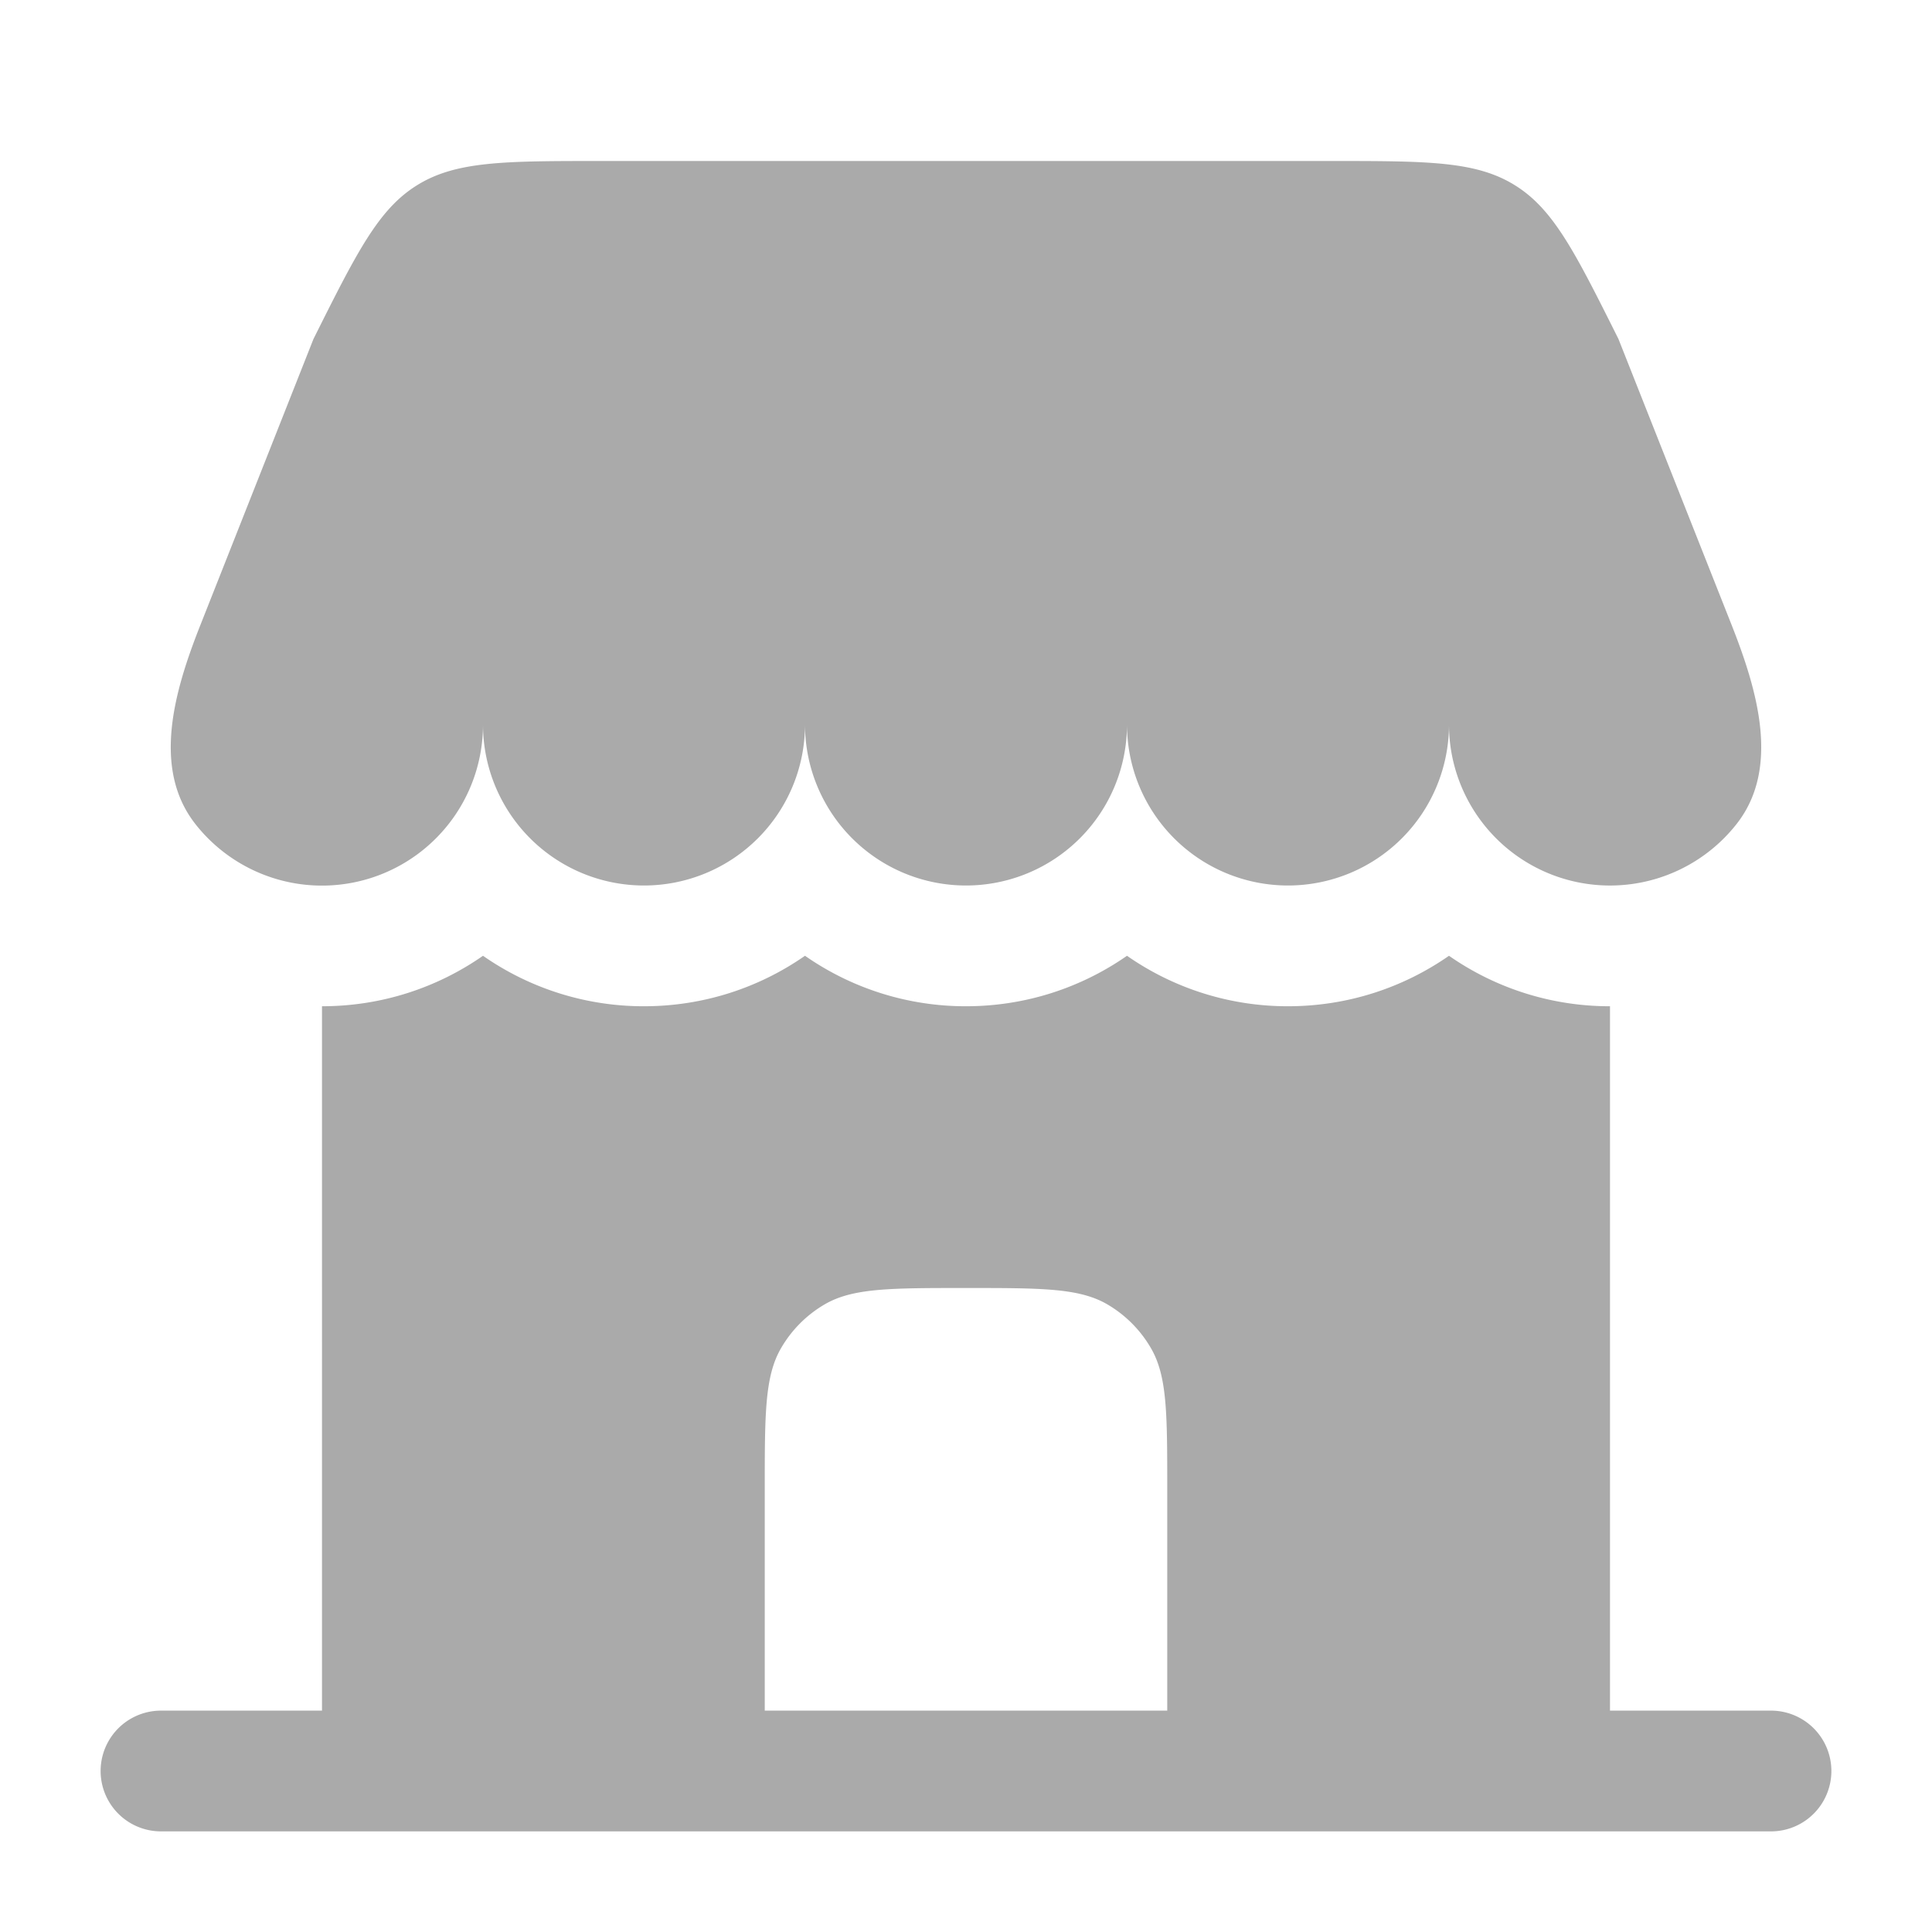
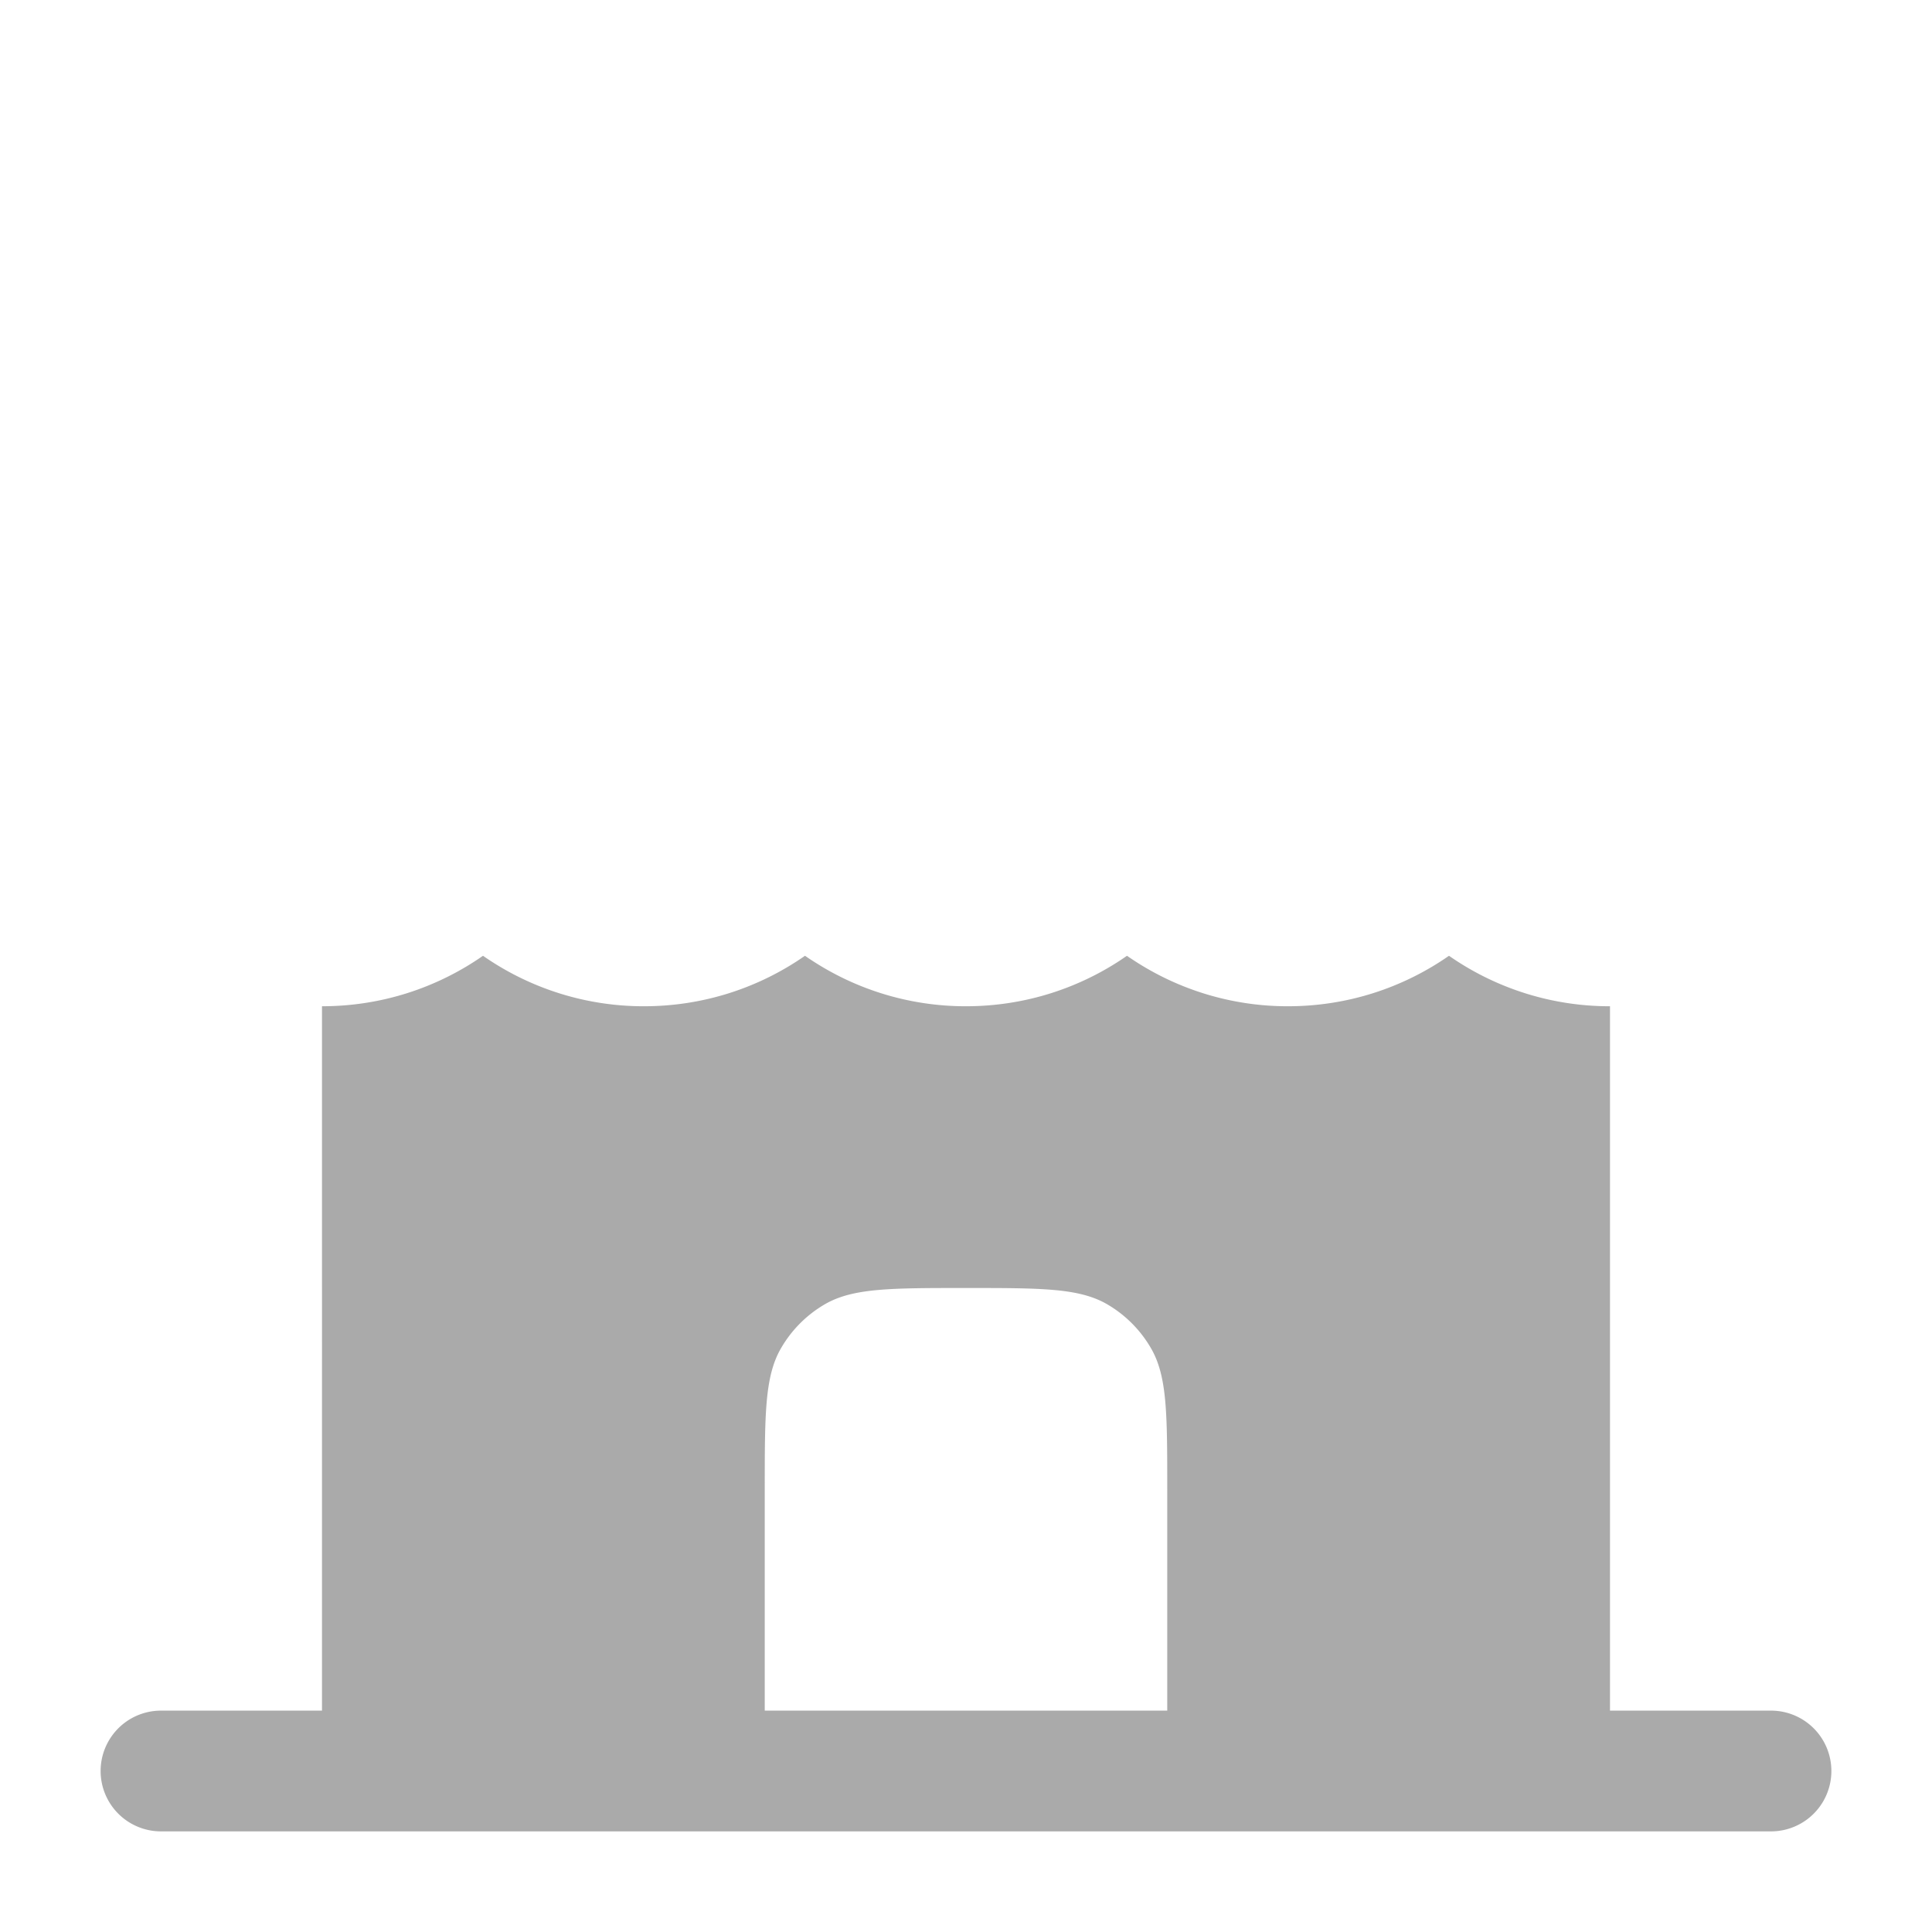
<svg xmlns="http://www.w3.org/2000/svg" width="3em" height="3em" viewBox="0 0 24 24">
-   <path fill="#aaa" d="M16.528 2H7.472c-1.203 0-1.804 0-2.288.299c-.483.298-.752.836-1.29 1.912L2.491 7.76c-.325.82-.608 1.786-.062 2.479A2 2 0 0 0 6 9a2 2 0 1 0 4 0a2 2 0 1 0 4 0a2 2 0 1 0 4 0a2 2 0 0 0 3.571 1.238c.546-.693.262-1.659-.062-2.479l-1.404-3.548c-.538-1.076-.806-1.614-1.29-1.912C18.332 2 17.73 2 16.528 2" />
  <path fill="#aaa" fill-rule="evenodd" d="M20 21.25h2a.75.75 0 0 1 0 1.5H2a.75.75 0 0 1 0-1.5h2V12.5c.744 0 1.433-.232 2-.627a3.484 3.484 0 0 0 2 .627c.744 0 1.433-.232 2-.627a3.484 3.484 0 0 0 2 .627c.744 0 1.433-.232 2-.627a3.484 3.484 0 0 0 2 .627c.744 0 1.433-.232 2-.627a3.484 3.484 0 0 0 2 .627zm-10.5 0h5V18.5c0-.935 0-1.402-.201-1.75a1.5 1.5 0 0 0-.549-.55c-.348-.2-.815-.2-1.75-.2s-1.402 0-1.75.2a1.5 1.5 0 0 0-.549.55c-.201.348-.201.815-.201 1.75z" clip-rule="evenodd" />
</svg>